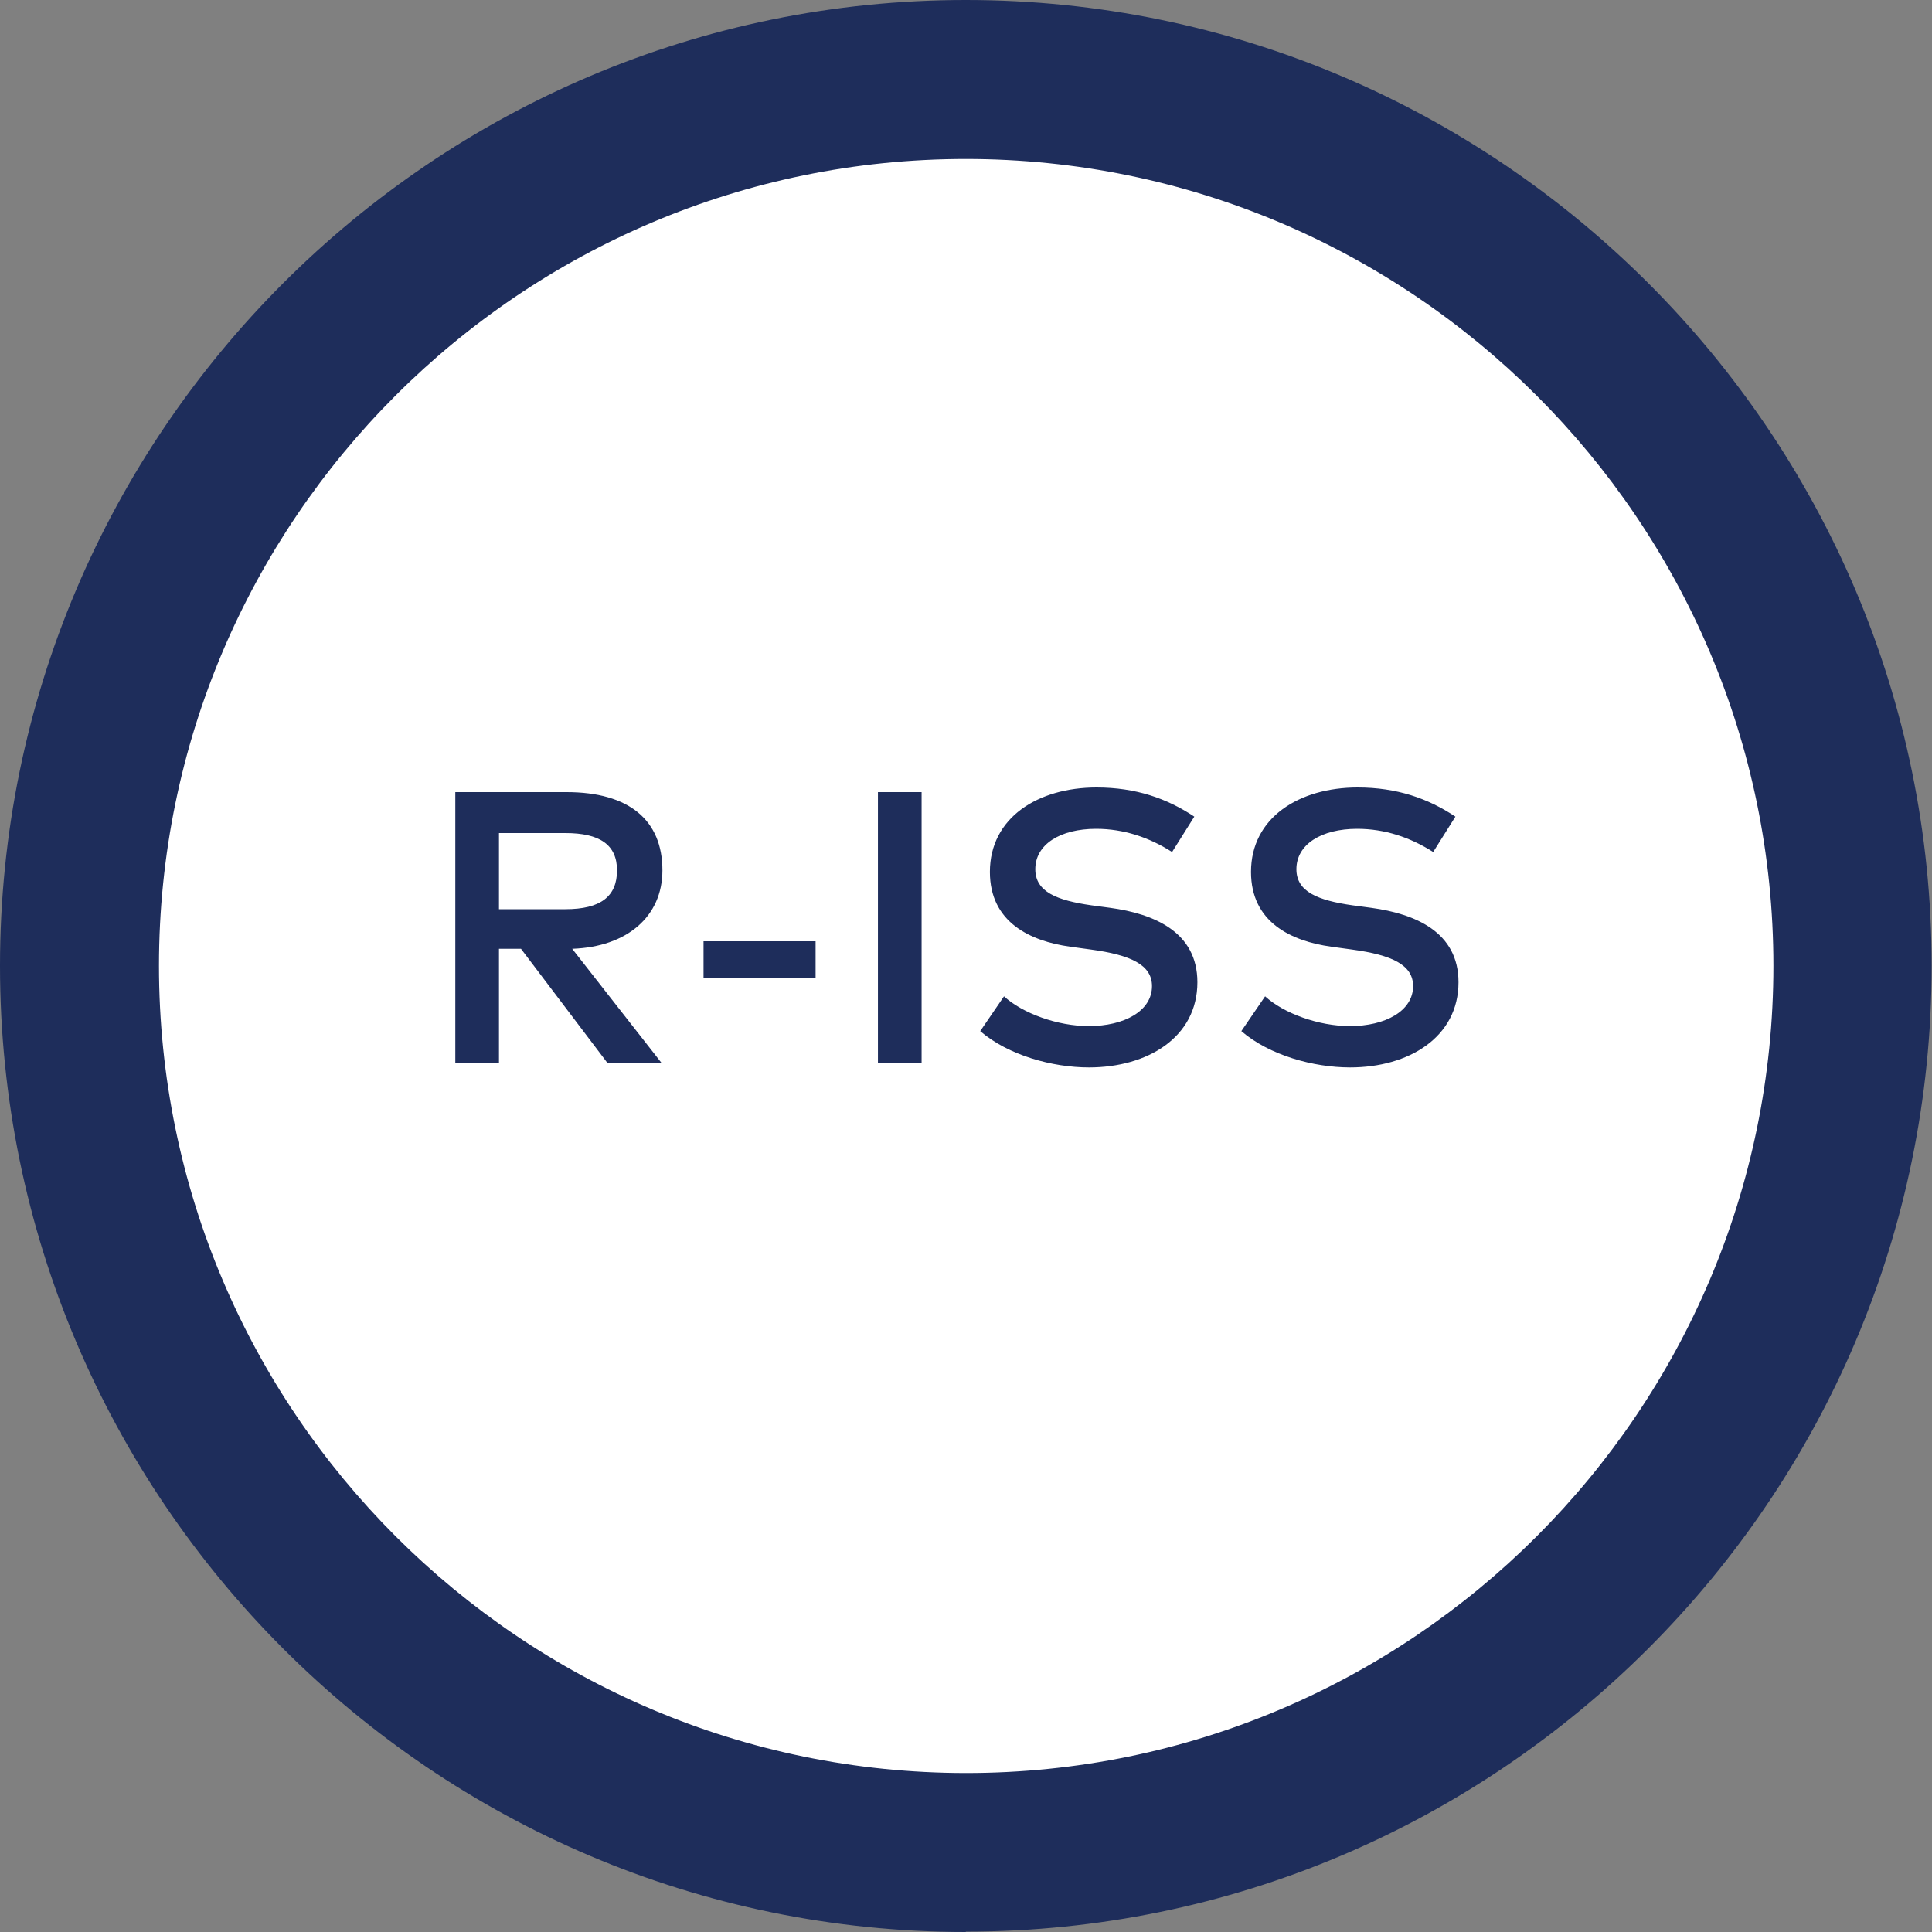
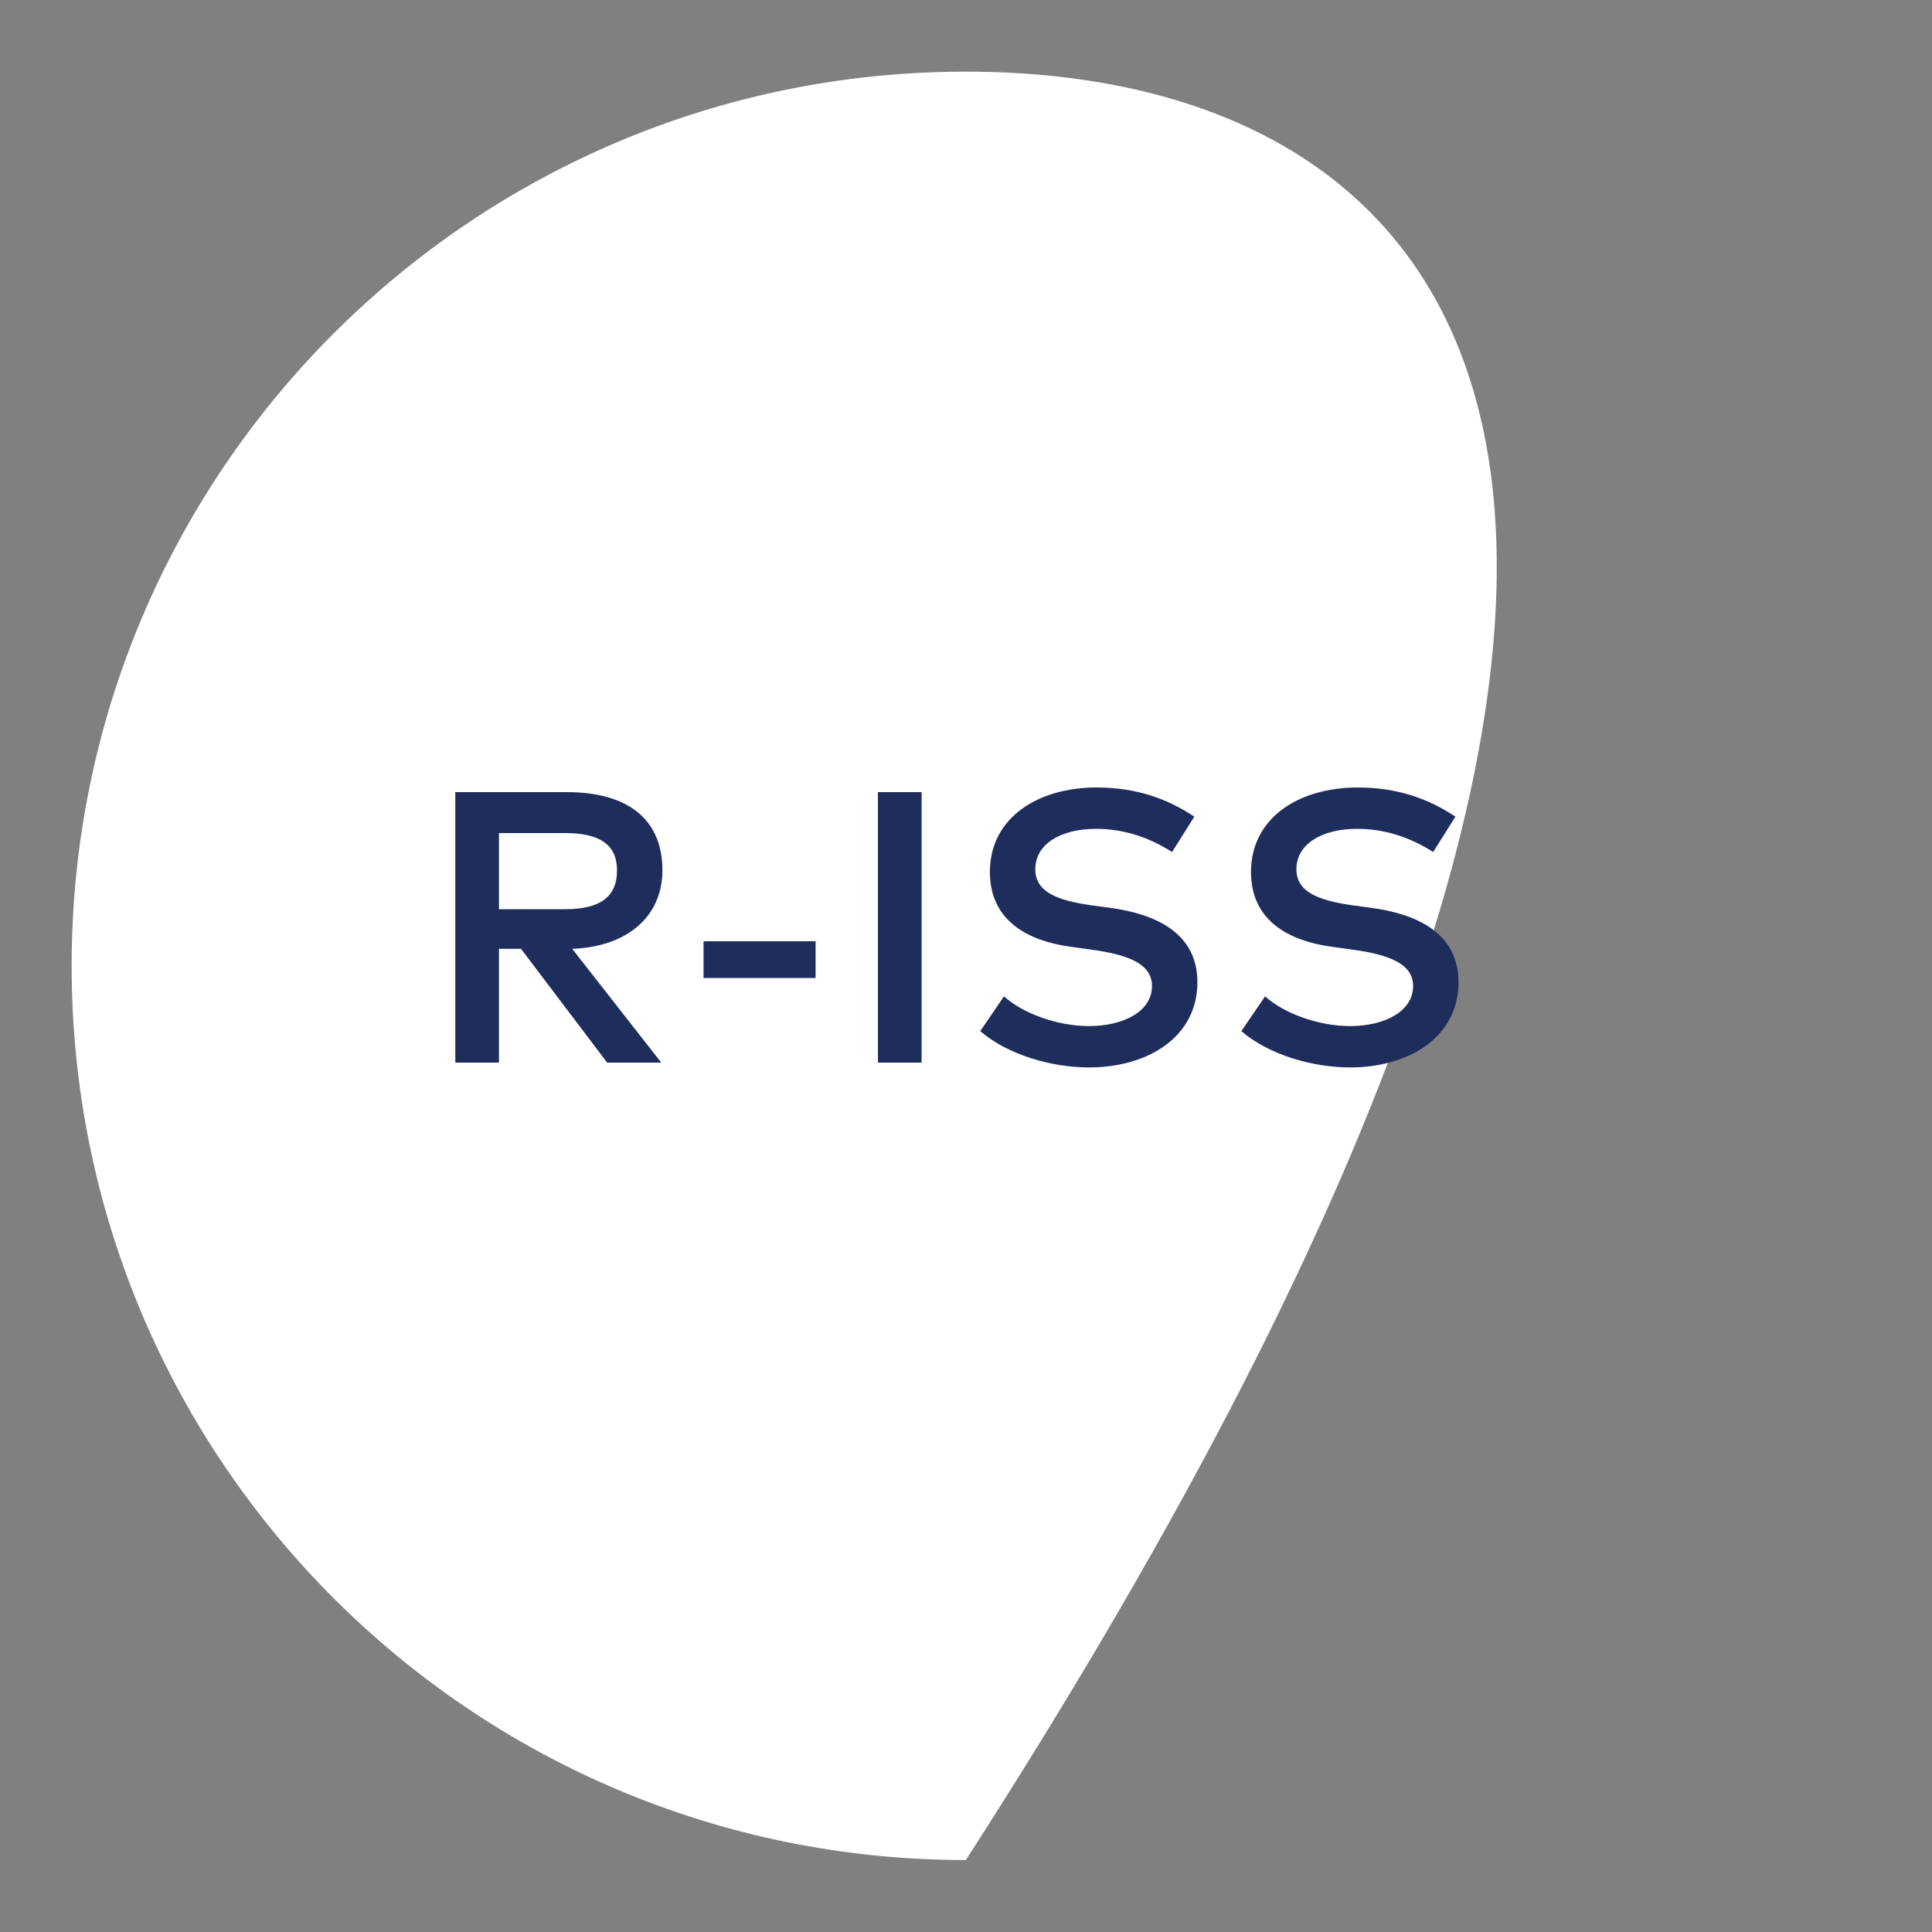
<svg xmlns="http://www.w3.org/2000/svg" width="60" height="60" viewBox="0 0 60 60" fill="none">
  <rect x="0" y="0" width="60" height="60" fill="#808080" stroke="none" />
-   <path d="M29.995 57.765C45.332 57.765 57.765 45.332 57.765 29.995C57.765 14.658 45.332 2.225 29.995 2.225C14.658 2.225 2.225 14.658 2.225 29.995C2.225 45.332 14.658 57.765 29.995 57.765Z" fill="white" />
-   <path d="M29.994 4.937C16.183 4.937 4.937 16.172 4.937 29.994C4.937 43.817 16.183 55.063 30.006 55.063C43.828 55.063 55.075 43.817 55.075 29.994C55.075 16.172 43.817 4.937 29.994 4.937ZM29.994 60C13.459 60 0 46.541 0 29.994C0 13.448 13.459 0 29.994 0C46.529 0 59.989 13.459 59.989 29.994C59.989 46.529 46.529 59.989 29.994 59.989" fill="#1E2D5B" />
+   <path d="M29.995 57.765C57.765 14.658 45.332 2.225 29.995 2.225C14.658 2.225 2.225 14.658 2.225 29.995C2.225 45.332 14.658 57.765 29.995 57.765Z" fill="white" />
  <path d="M14.14 24.6H17.596C19.528 24.6 20.572 25.464 20.572 27.03C20.572 28.458 19.48 29.406 17.77 29.466L20.536 33H18.856L16.18 29.466H15.496V33H14.14V24.6ZM17.56 25.872H15.496V28.236H17.56C18.652 28.236 19.162 27.84 19.162 27.03C19.162 26.232 18.622 25.872 17.56 25.872ZM25.329 29.232V30.372H21.849V29.232H25.329ZM28.621 24.6V33H27.265V24.6H28.621ZM37.09 25.362L36.4 26.46C35.686 26.004 34.894 25.74 34.042 25.74C32.92 25.74 32.152 26.226 32.152 26.994C32.152 27.69 32.806 27.96 33.898 28.116L34.48 28.194C35.842 28.38 37.186 28.944 37.186 30.504C37.186 32.214 35.638 33.15 33.82 33.15C32.68 33.15 31.312 32.772 30.442 32.022L31.18 30.942C31.756 31.47 32.842 31.866 33.814 31.866C34.912 31.866 35.776 31.398 35.776 30.624C35.776 29.964 35.116 29.658 33.886 29.49L33.232 29.4C31.984 29.226 30.742 28.638 30.742 27.078C30.742 25.392 32.236 24.456 34.054 24.456C35.278 24.456 36.244 24.798 37.09 25.362ZM45.199 25.362L44.509 26.46C43.795 26.004 43.003 25.74 42.151 25.74C41.029 25.74 40.261 26.226 40.261 26.994C40.261 27.69 40.915 27.96 42.007 28.116L42.589 28.194C43.951 28.38 45.295 28.944 45.295 30.504C45.295 32.214 43.747 33.15 41.929 33.15C40.789 33.15 39.421 32.772 38.551 32.022L39.289 30.942C39.865 31.47 40.951 31.866 41.923 31.866C43.021 31.866 43.885 31.398 43.885 30.624C43.885 29.964 43.225 29.658 41.995 29.49L41.341 29.4C40.093 29.226 38.851 28.638 38.851 27.078C38.851 25.392 40.345 24.456 42.163 24.456C43.387 24.456 44.353 24.798 45.199 25.362Z" fill="#1E2D5B" />
</svg>